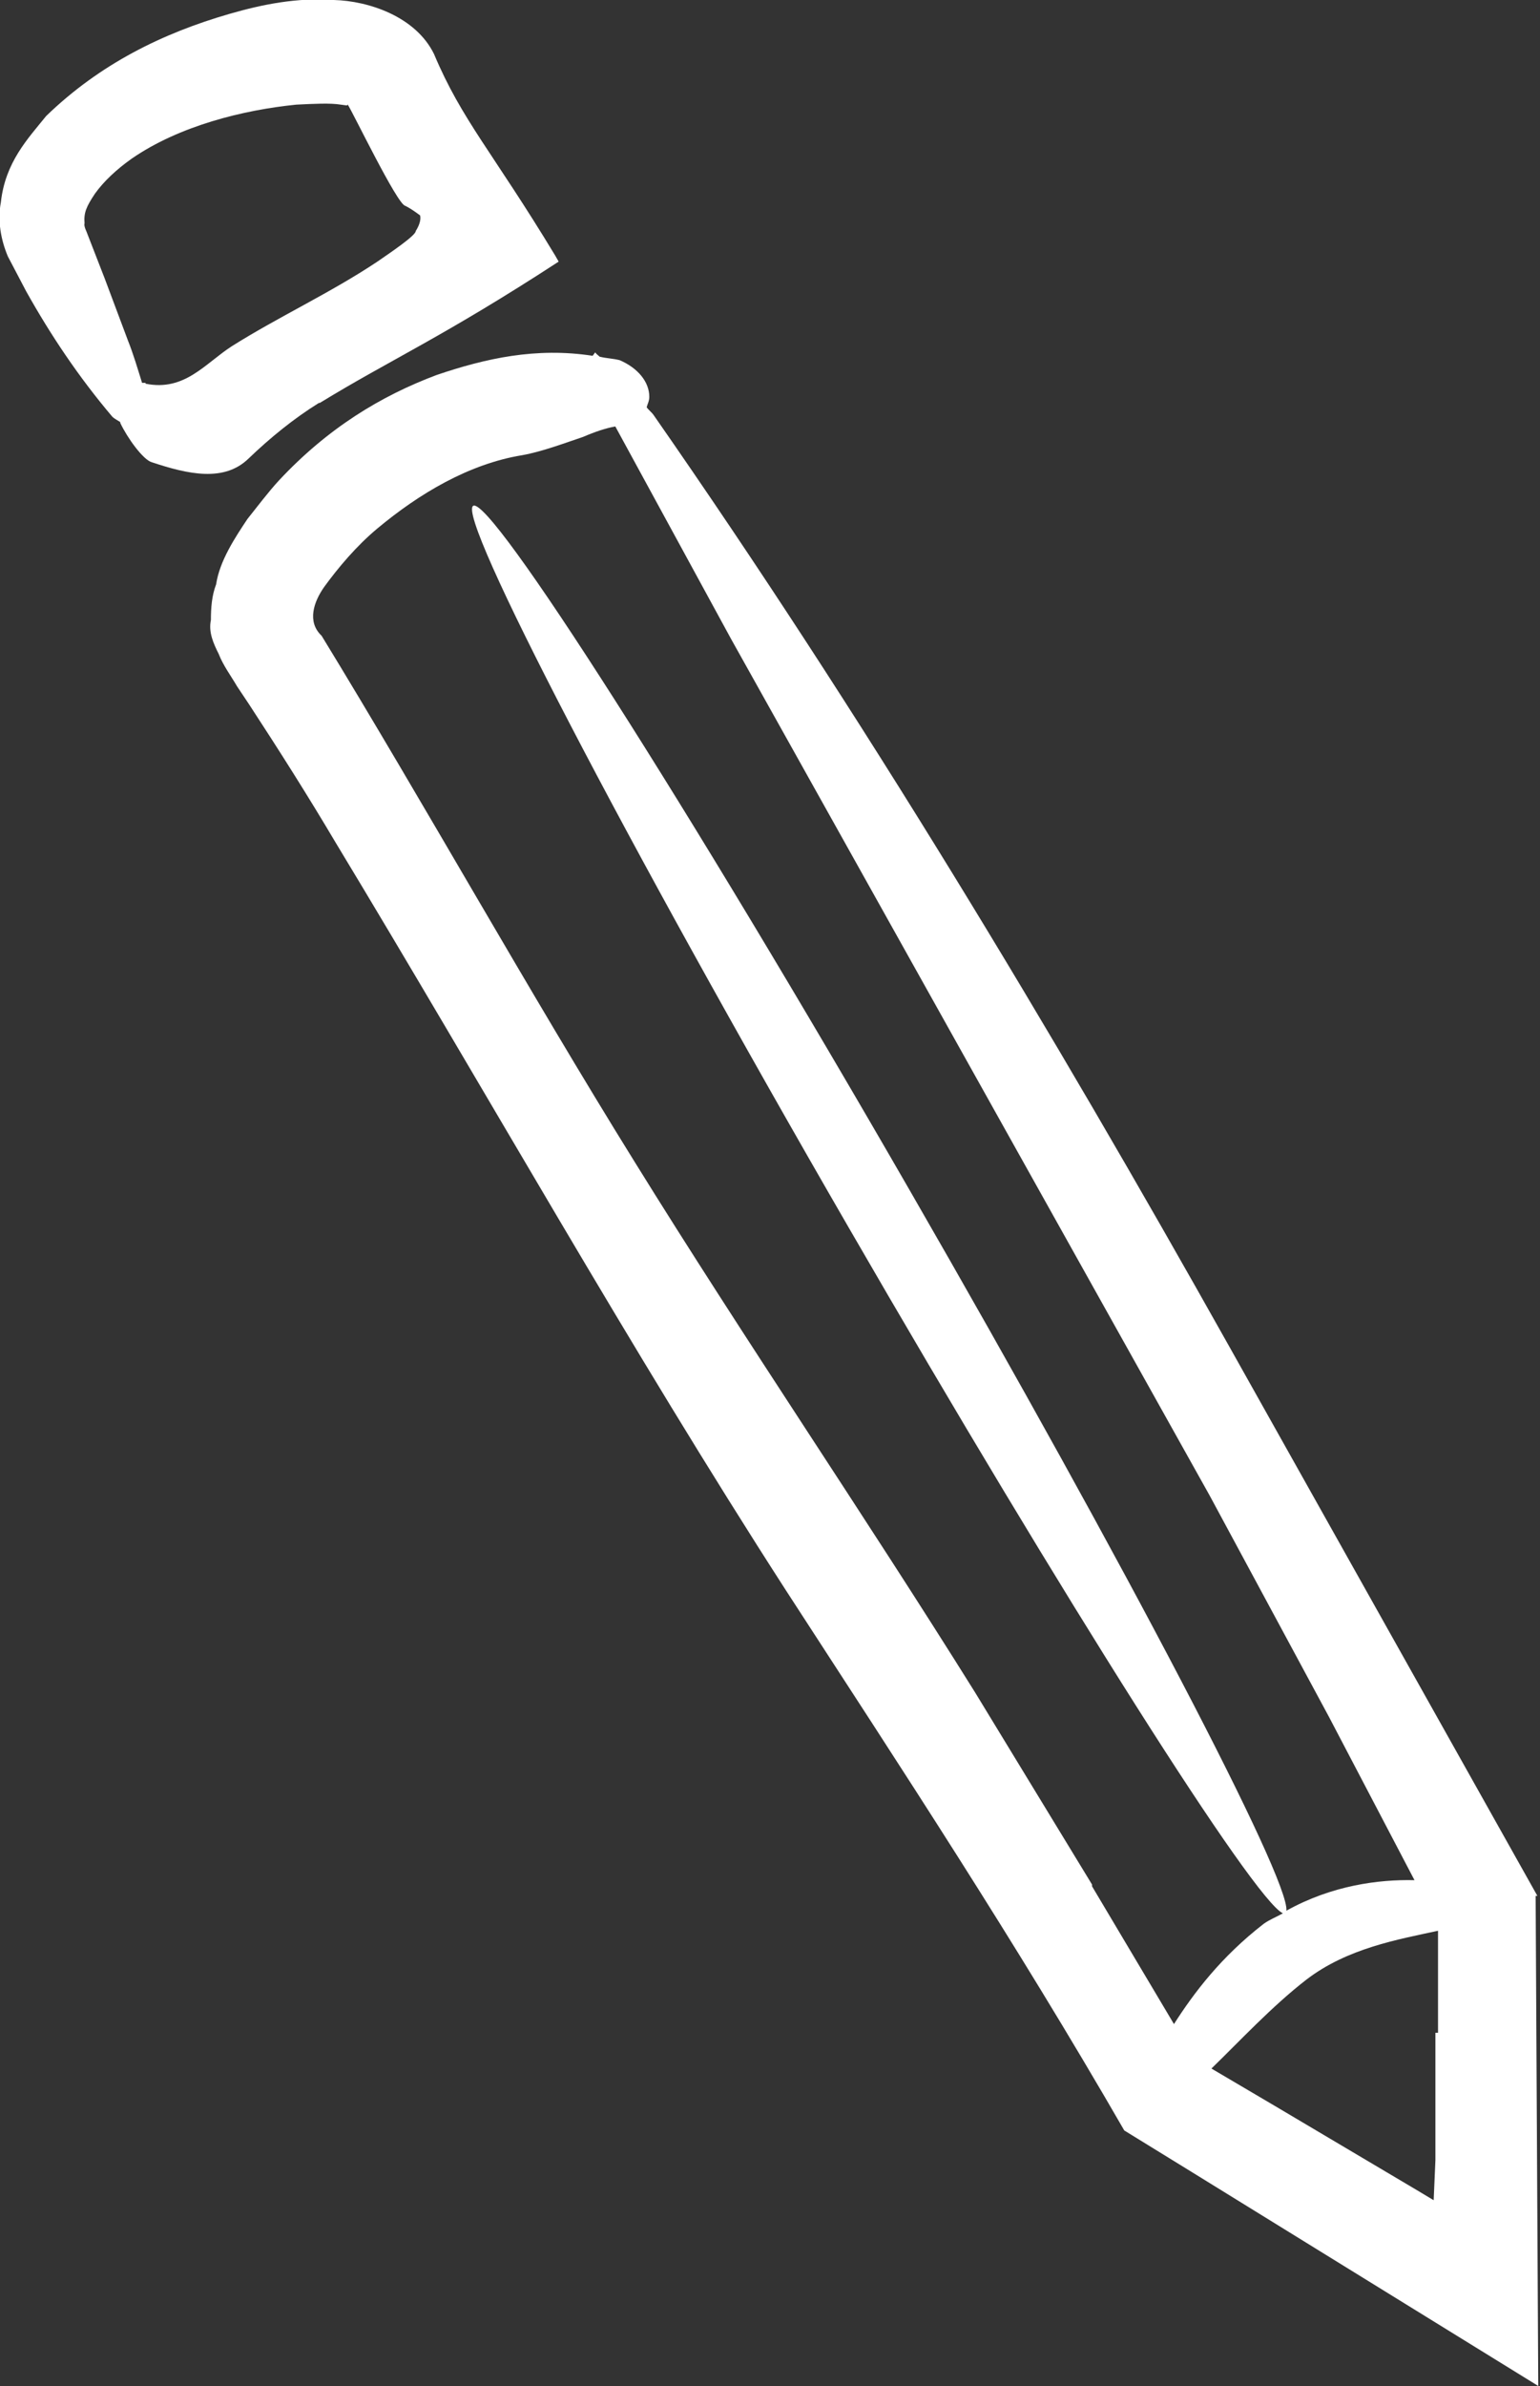
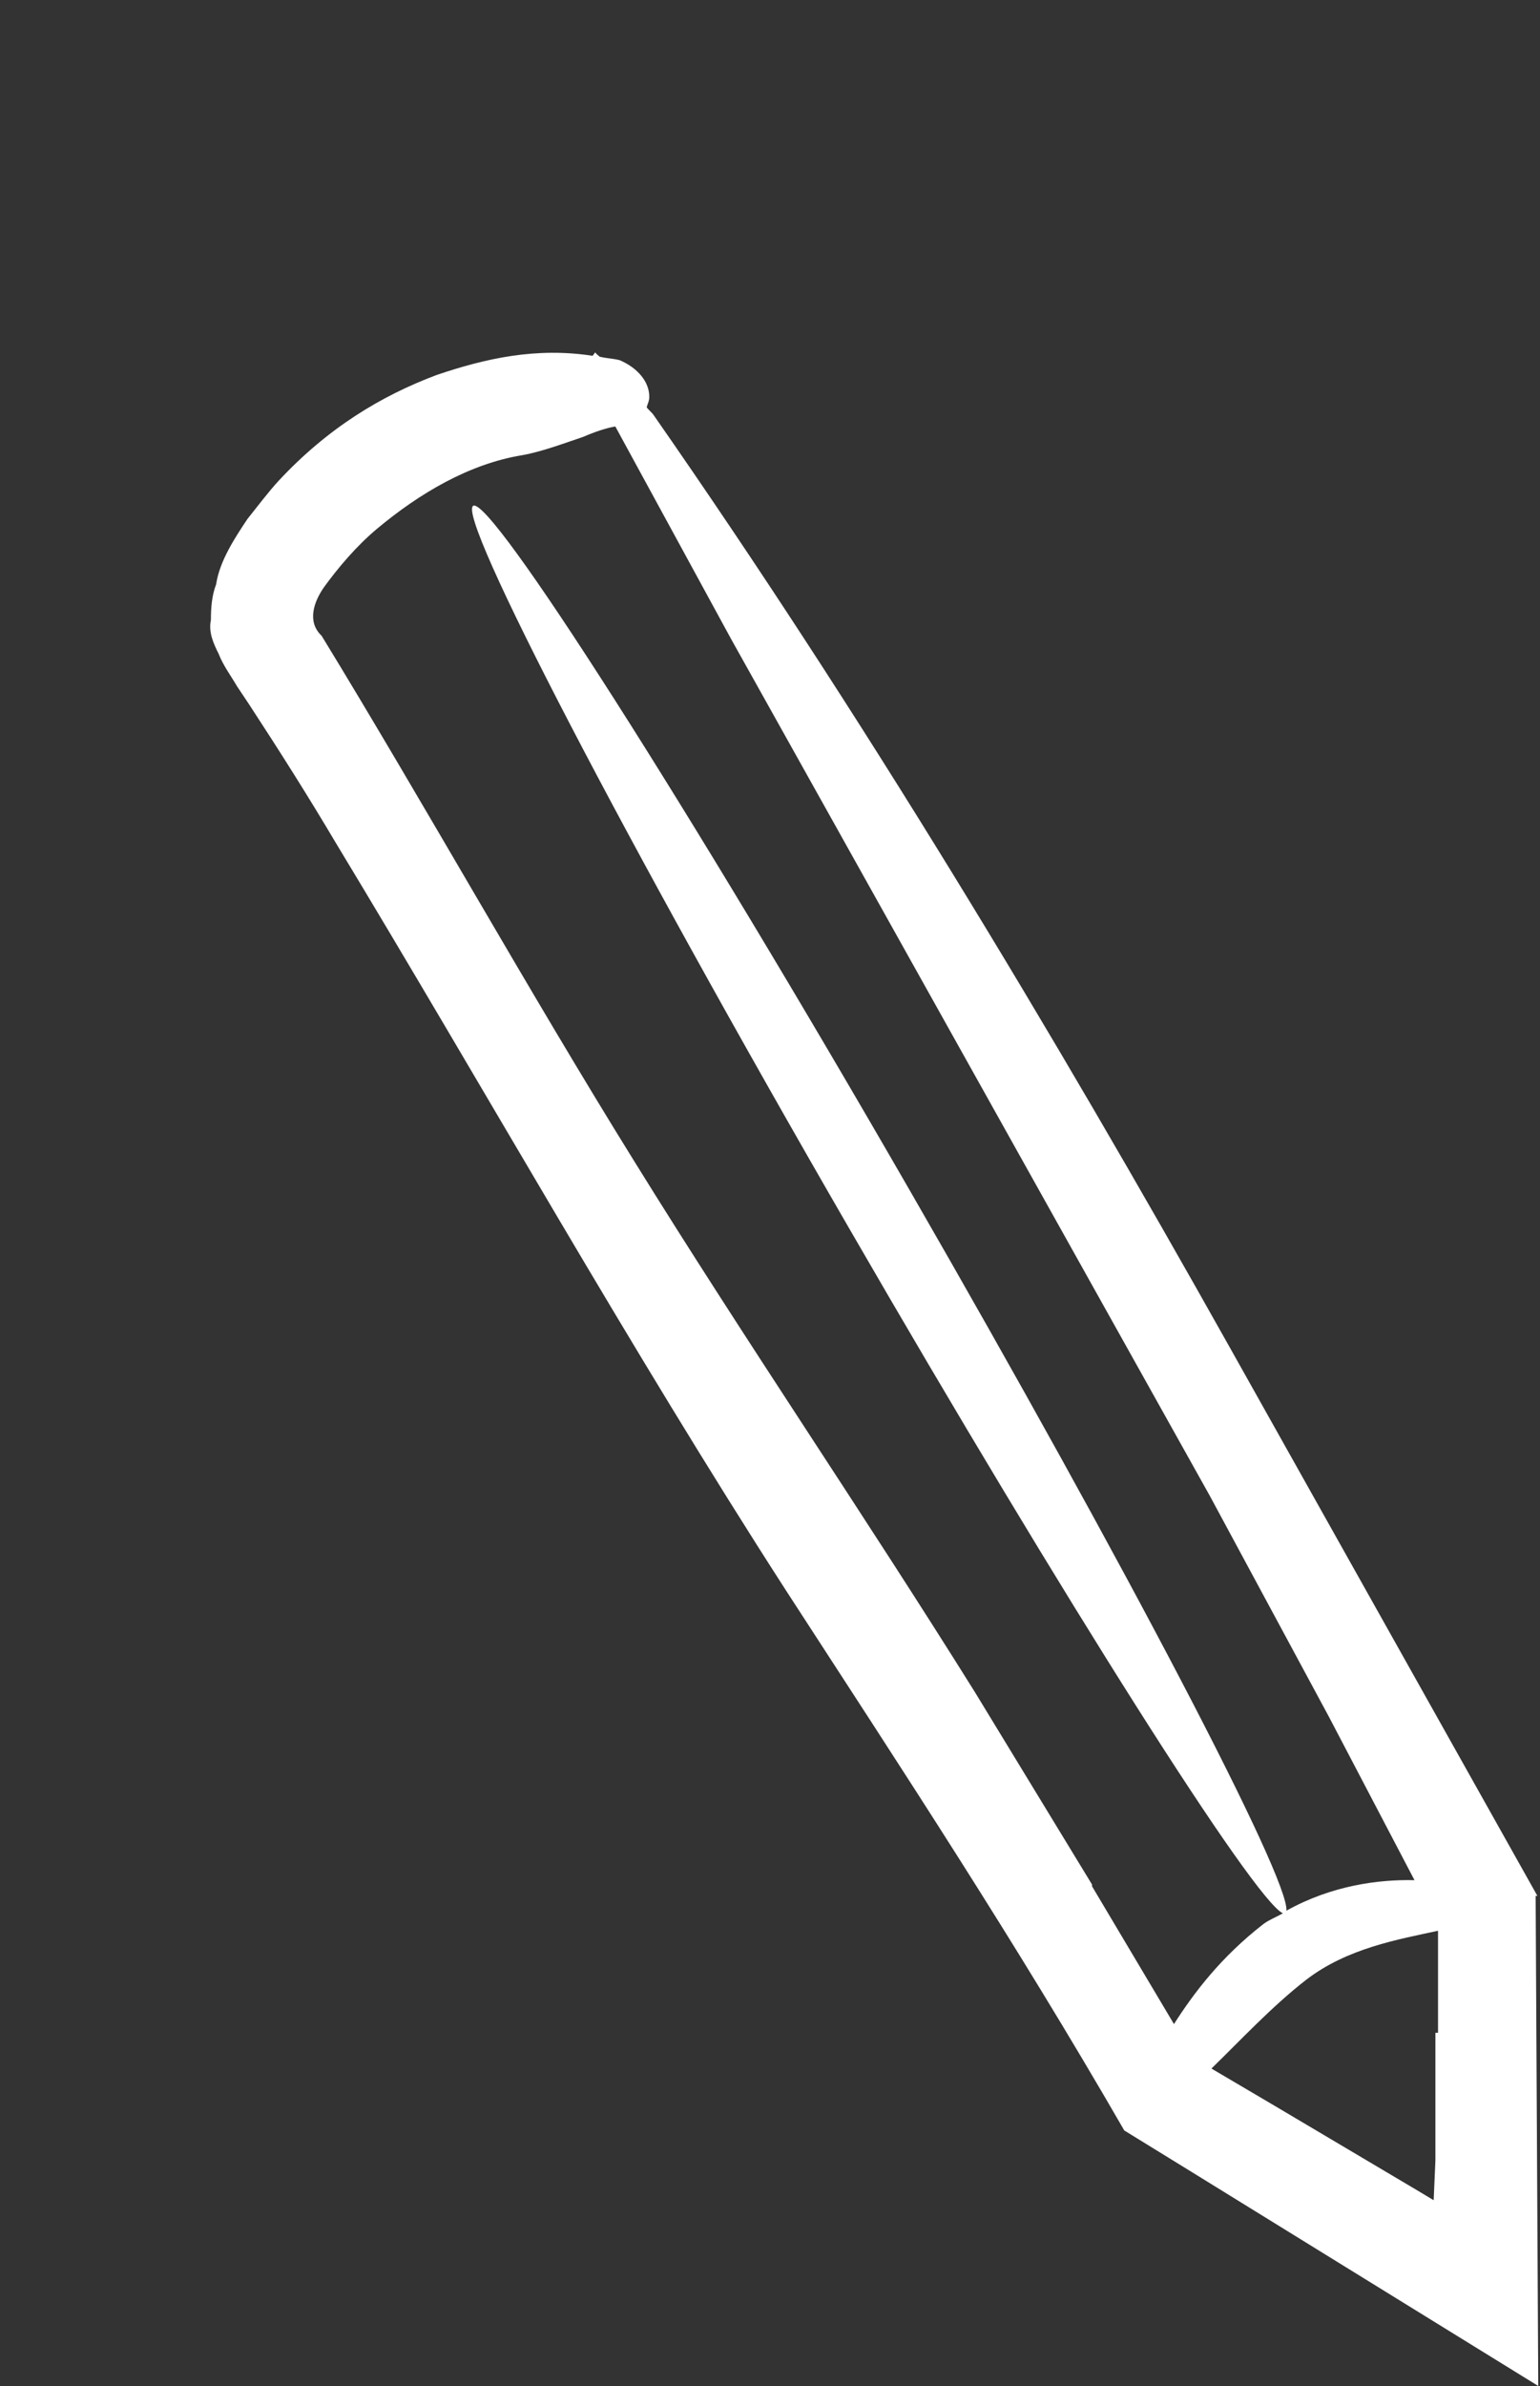
<svg xmlns="http://www.w3.org/2000/svg" id="Ebene_2" viewBox="0 0 17.67 27.36">
  <rect x="0" y="0" width="17.67" height="27.36" fill="#333333" stroke="none" />
  <g id="Stift">
-     <path d="m3.67,4.62c.8-.49,1.42-.76,2.74-1.62l-.04-.07c-.72-1.19-1.07-1.55-1.39-2.31C4.77.19,4.23.01,3.83,0c-.42-.03-.82.05-1.2.16-.76.22-1.48.57-2.1,1.17C.32,1.59.06,1.86.01,2.32c-.04.21,0,.43.08.62l.21.4c.28.5.6.98.99,1.44.02.02.06.04.09.06,0,0,0,.01,0,.01.08.17.26.42.36.45.42.14.83.23,1.11-.04.25-.24.52-.46.81-.64Zm-2-.23s-.02,0-.04,0c-.05-.16-.1-.33-.16-.48l-.27-.72-.14-.36-.07-.18s-.03-.06-.02-.09c-.01-.12.02-.19.12-.34.1-.14.25-.28.42-.4.55-.38,1.29-.56,1.89-.62.2-.01.39-.02.51,0,.13.02.05,0,.08,0,.05.07.57,1.15.66,1.16.04.02.09.05.17.11.01.04,0,.1-.05.18,0,.05-.28.24-.44.35-.54.36-1.13.63-1.67.97-.31.2-.54.52-.99.43Z" fill="#fff" />
    <path d="m17.64,21.74l-3.53-6.29c-2.06-3.67-4.22-7.26-6.61-10.69-.02-.03-.06-.06-.08-.09.01-.04.03-.07.03-.12,0-.17-.13-.33-.34-.42-.08-.02-.15-.02-.23-.04-.02-.02-.04-.03-.05-.05l-.03.04c-.65-.1-1.23.03-1.79.22-.64.24-1.25.61-1.81,1.21-.12.13-.24.29-.36.44-.14.21-.32.48-.36.75-.05.13-.06.27-.06.41-.03.14.03.27.09.39.05.13.14.25.21.37l.14.21c.34.52.67,1.04.99,1.58,1.73,2.86,3.37,5.79,5.17,8.58,1.33,2.05,2.61,3.99,3.88,6.19.26.16.52.32.78.48l3.97,2.45-.03-5.62Zm-5.11-.13l-1.34-2.2c-1.28-2.05-2.64-4.04-3.91-6.09-1.23-1.98-2.41-4.1-3.59-6.03-.17-.16-.09-.39.03-.56.16-.22.37-.47.61-.67.48-.4,1.05-.74,1.66-.84.23-.04.52-.15.7-.21.14-.06.26-.1.37-.12l1.33,2.44,5.49,9.82,1.37,2.54.98,1.87c-.41-.01-.95.06-1.47.35.04-.36-1.83-3.94-4.31-8.24-2.57-4.46-4.82-7.98-5.02-7.87s1.73,3.82,4.31,8.28c2.48,4.29,4.65,7.71,4.98,7.86-.07.04-.15.07-.22.12-.49.38-.8.79-1.03,1.15l-.94-1.58Zm3.94,1.7v1.46s-.02.46-.02.46h0s0,0,0,0h0s0,0,0,0h0s-.2-.12-.2-.12l-1.62-.96-.73-.43c.32-.31.69-.71,1.09-1.02.47-.36,1.05-.46,1.51-.56,0,.11,0,.3,0,.44v.73Z" fill="#fff" />
  </g>
</svg>